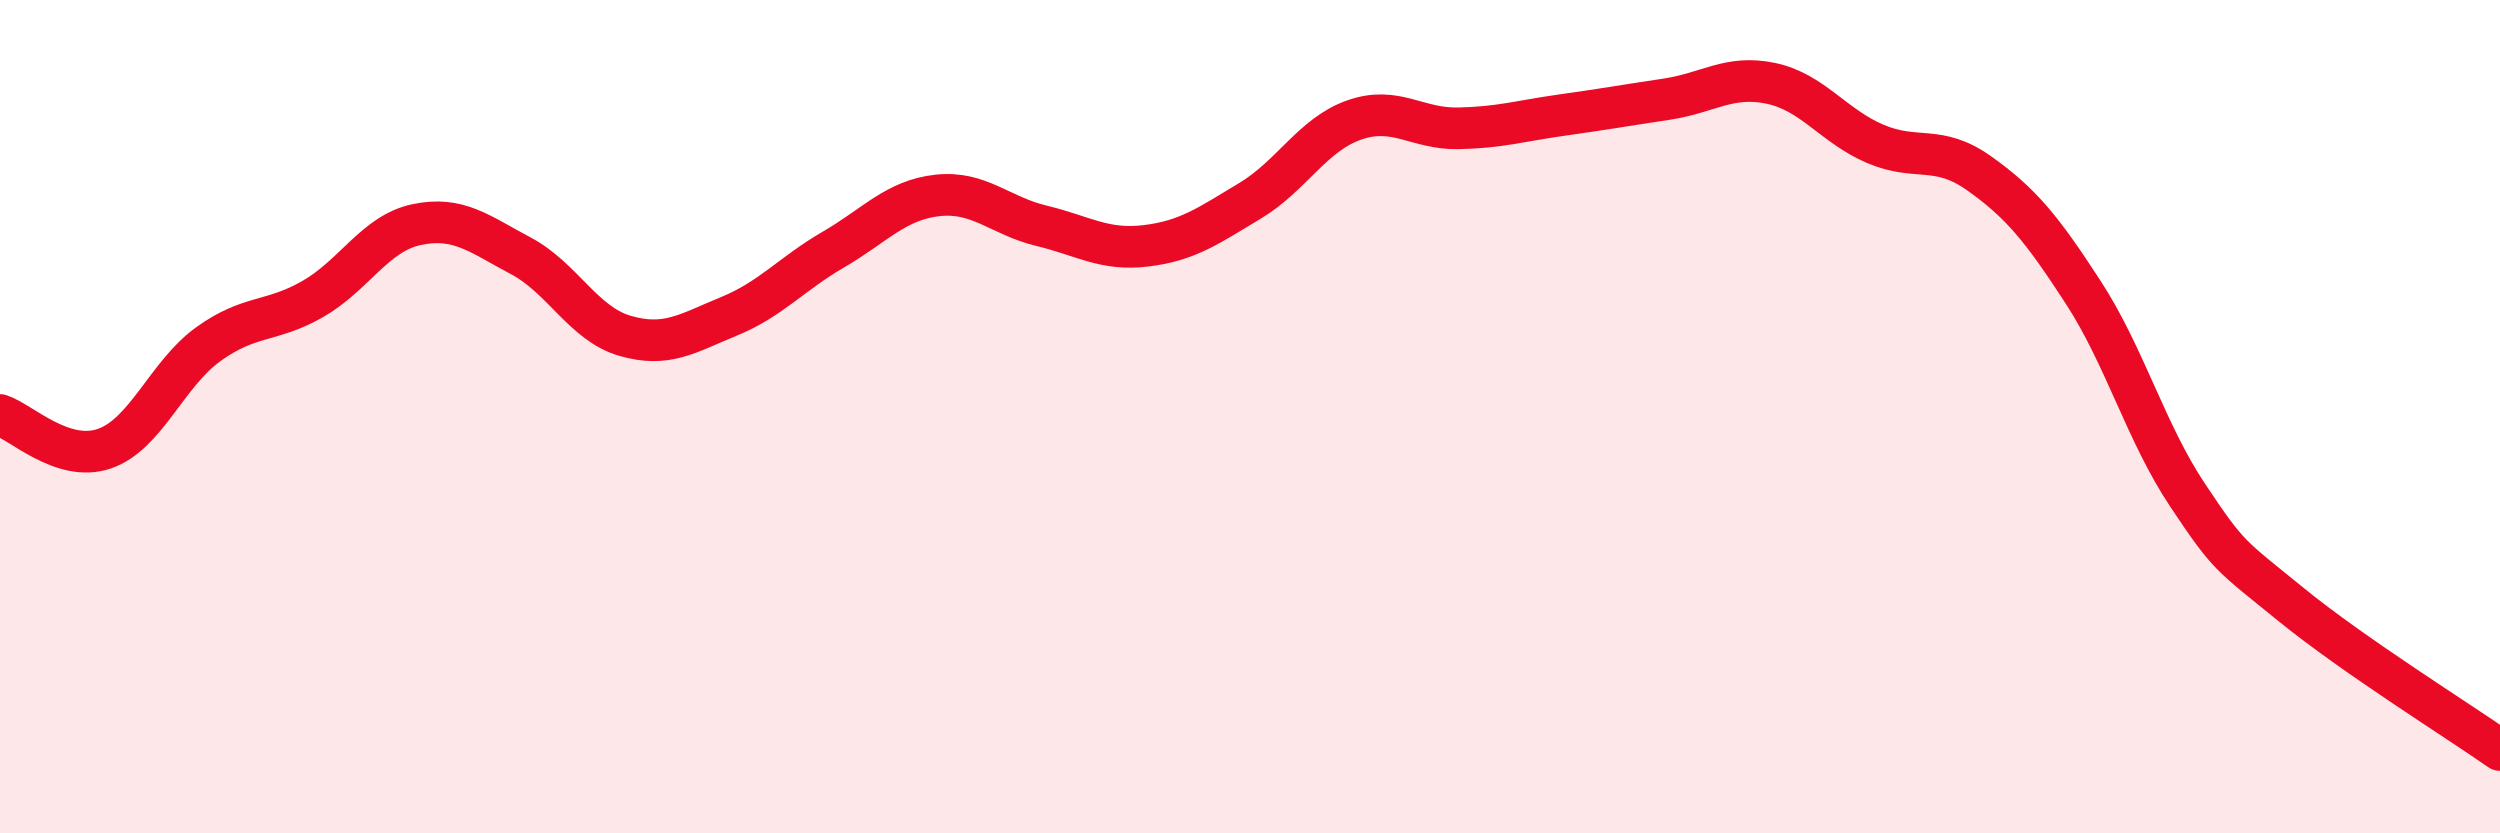
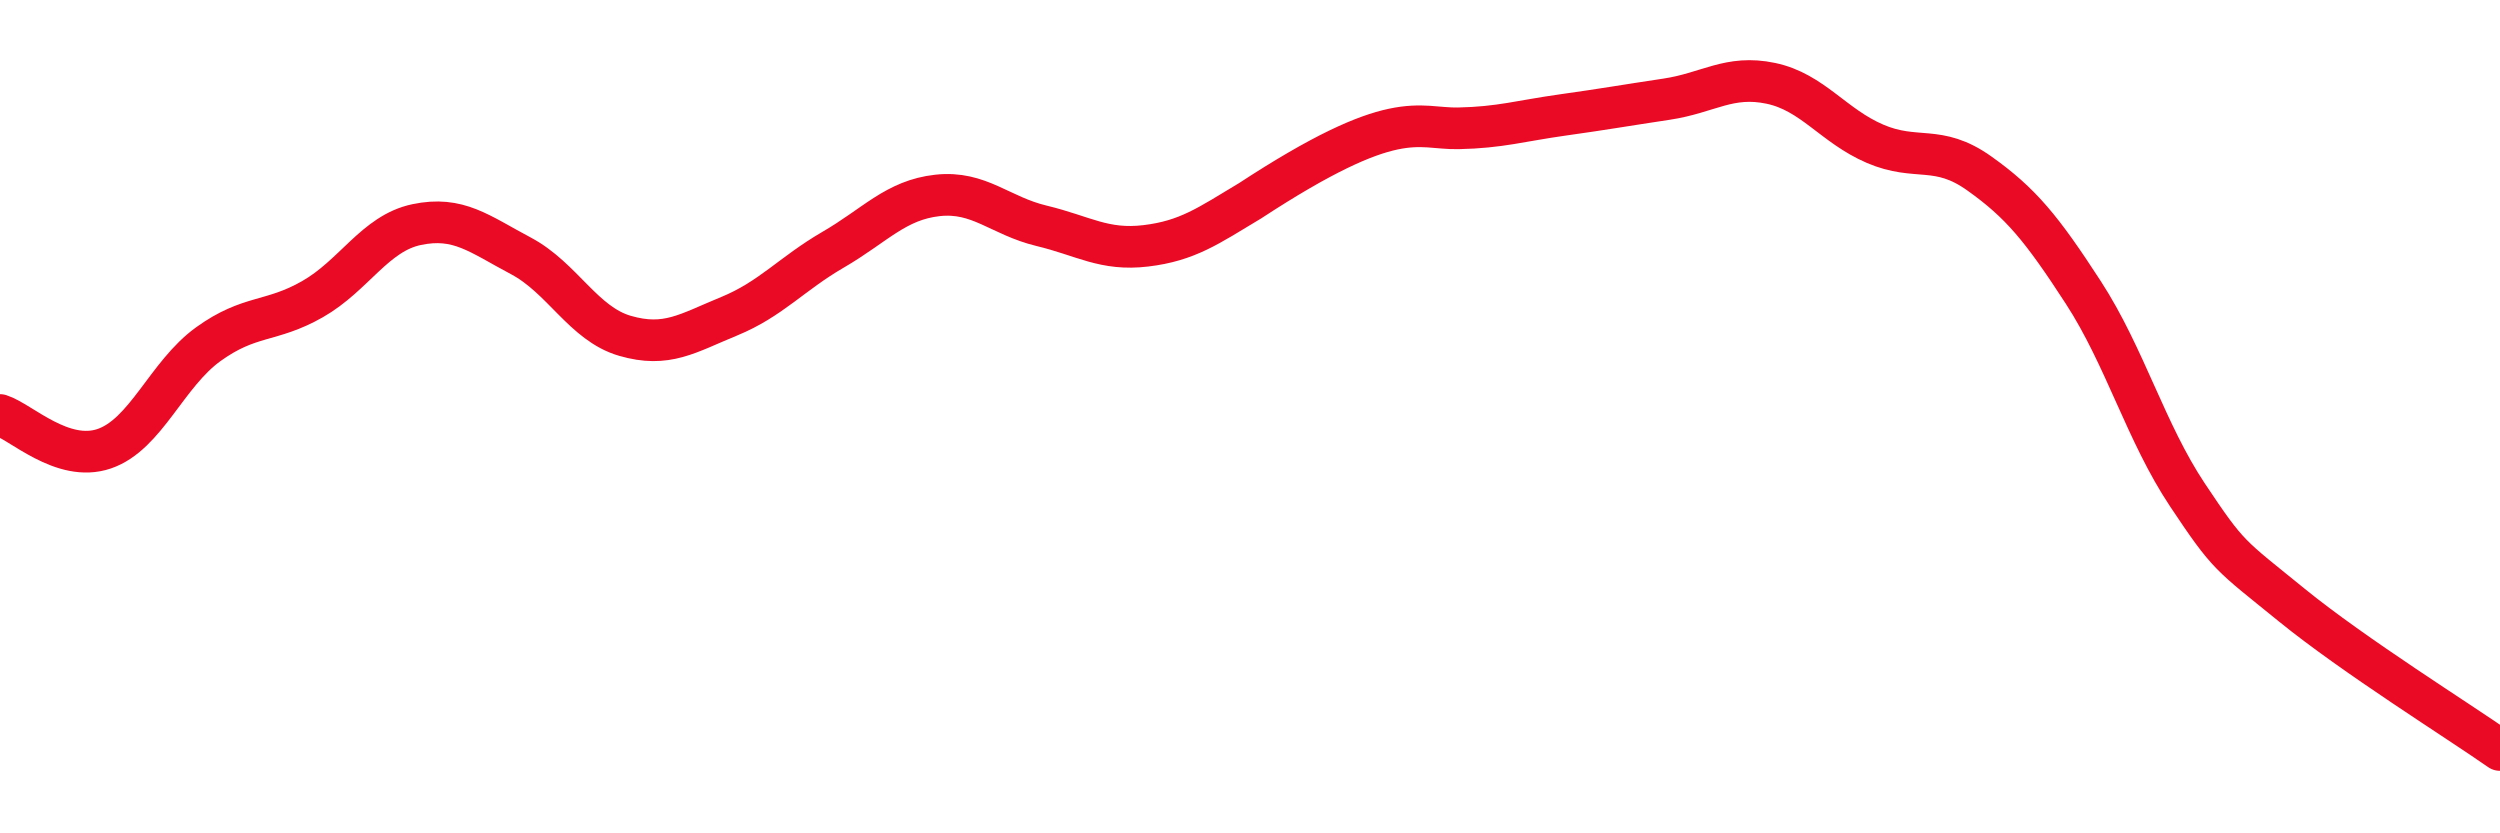
<svg xmlns="http://www.w3.org/2000/svg" width="60" height="20" viewBox="0 0 60 20">
-   <path d="M 0,9.96 C 0.5,10.12 1.5,11.11 2.5,10.77 C 3.5,10.43 4,8.98 5,8.26 C 6,7.54 6.5,7.75 7.5,7.18 C 8.5,6.61 9,5.6 10,5.39 C 11,5.18 11.5,5.61 12.5,6.14 C 13.5,6.67 14,7.77 15,8.06 C 16,8.35 16.5,8 17.5,7.59 C 18.5,7.18 19,6.57 20,5.99 C 21,5.41 21.5,4.8 22.5,4.69 C 23.5,4.58 24,5.18 25,5.42 C 26,5.66 26.5,6.02 27.5,5.9 C 28.5,5.78 29,5.42 30,4.82 C 31,4.22 31.5,3.23 32.5,2.88 C 33.5,2.53 34,3.1 35,3.08 C 36,3.06 36.5,2.9 37.5,2.76 C 38.5,2.62 39,2.53 40,2.38 C 41,2.23 41.5,1.79 42.5,2 C 43.5,2.21 44,3.02 45,3.45 C 46,3.88 46.5,3.45 47.5,4.16 C 48.5,4.87 49,5.48 50,7.02 C 51,8.56 51.5,10.38 52.5,11.88 C 53.5,13.38 53.5,13.3 55,14.52 C 56.5,15.74 59,17.3 60,18L60 20L0 20Z" fill="#EB0A25" opacity="0.1" stroke-linecap="round" stroke-linejoin="round" />
-   <path d="M 0,9.96 C 0.5,10.12 1.5,11.11 2.5,10.77 C 3.5,10.43 4,8.98 5,8.26 C 6,7.54 6.5,7.75 7.5,7.18 C 8.5,6.61 9,5.6 10,5.39 C 11,5.18 11.5,5.61 12.5,6.14 C 13.5,6.67 14,7.77 15,8.06 C 16,8.35 16.5,8 17.5,7.59 C 18.5,7.18 19,6.57 20,5.99 C 21,5.41 21.5,4.8 22.5,4.69 C 23.5,4.58 24,5.18 25,5.42 C 26,5.66 26.5,6.02 27.5,5.9 C 28.5,5.78 29,5.42 30,4.82 C 31,4.22 31.5,3.23 32.5,2.88 C 33.5,2.53 34,3.1 35,3.08 C 36,3.06 36.5,2.9 37.5,2.76 C 38.5,2.62 39,2.53 40,2.38 C 41,2.23 41.5,1.79 42.5,2 C 43.5,2.21 44,3.02 45,3.45 C 46,3.88 46.5,3.45 47.5,4.16 C 48.5,4.87 49,5.48 50,7.02 C 51,8.56 51.5,10.38 52.5,11.88 C 53.5,13.38 53.5,13.3 55,14.52 C 56.5,15.74 59,17.3 60,18" stroke="#EB0A25" stroke-width="1" fill="none" stroke-linecap="round" stroke-linejoin="round" />
+   <path d="M 0,9.96 C 0.5,10.12 1.5,11.11 2.5,10.77 C 3.5,10.43 4,8.98 5,8.26 C 6,7.54 6.5,7.75 7.5,7.18 C 8.5,6.61 9,5.6 10,5.39 C 11,5.18 11.5,5.61 12.5,6.14 C 13.5,6.67 14,7.77 15,8.06 C 16,8.35 16.5,8 17.5,7.59 C 18.5,7.18 19,6.57 20,5.99 C 21,5.41 21.5,4.8 22.5,4.69 C 23.5,4.58 24,5.18 25,5.42 C 26,5.66 26.5,6.02 27.5,5.9 C 28.5,5.78 29,5.42 30,4.82 C 33.5,2.53 34,3.1 35,3.08 C 36,3.06 36.5,2.9 37.5,2.76 C 38.5,2.62 39,2.53 40,2.38 C 41,2.23 41.5,1.79 42.5,2 C 43.5,2.21 44,3.02 45,3.45 C 46,3.88 46.5,3.45 47.5,4.16 C 48.5,4.87 49,5.48 50,7.02 C 51,8.56 51.5,10.38 52.5,11.88 C 53.5,13.38 53.5,13.3 55,14.52 C 56.5,15.74 59,17.3 60,18" stroke="#EB0A25" stroke-width="1" fill="none" stroke-linecap="round" stroke-linejoin="round" />
</svg>